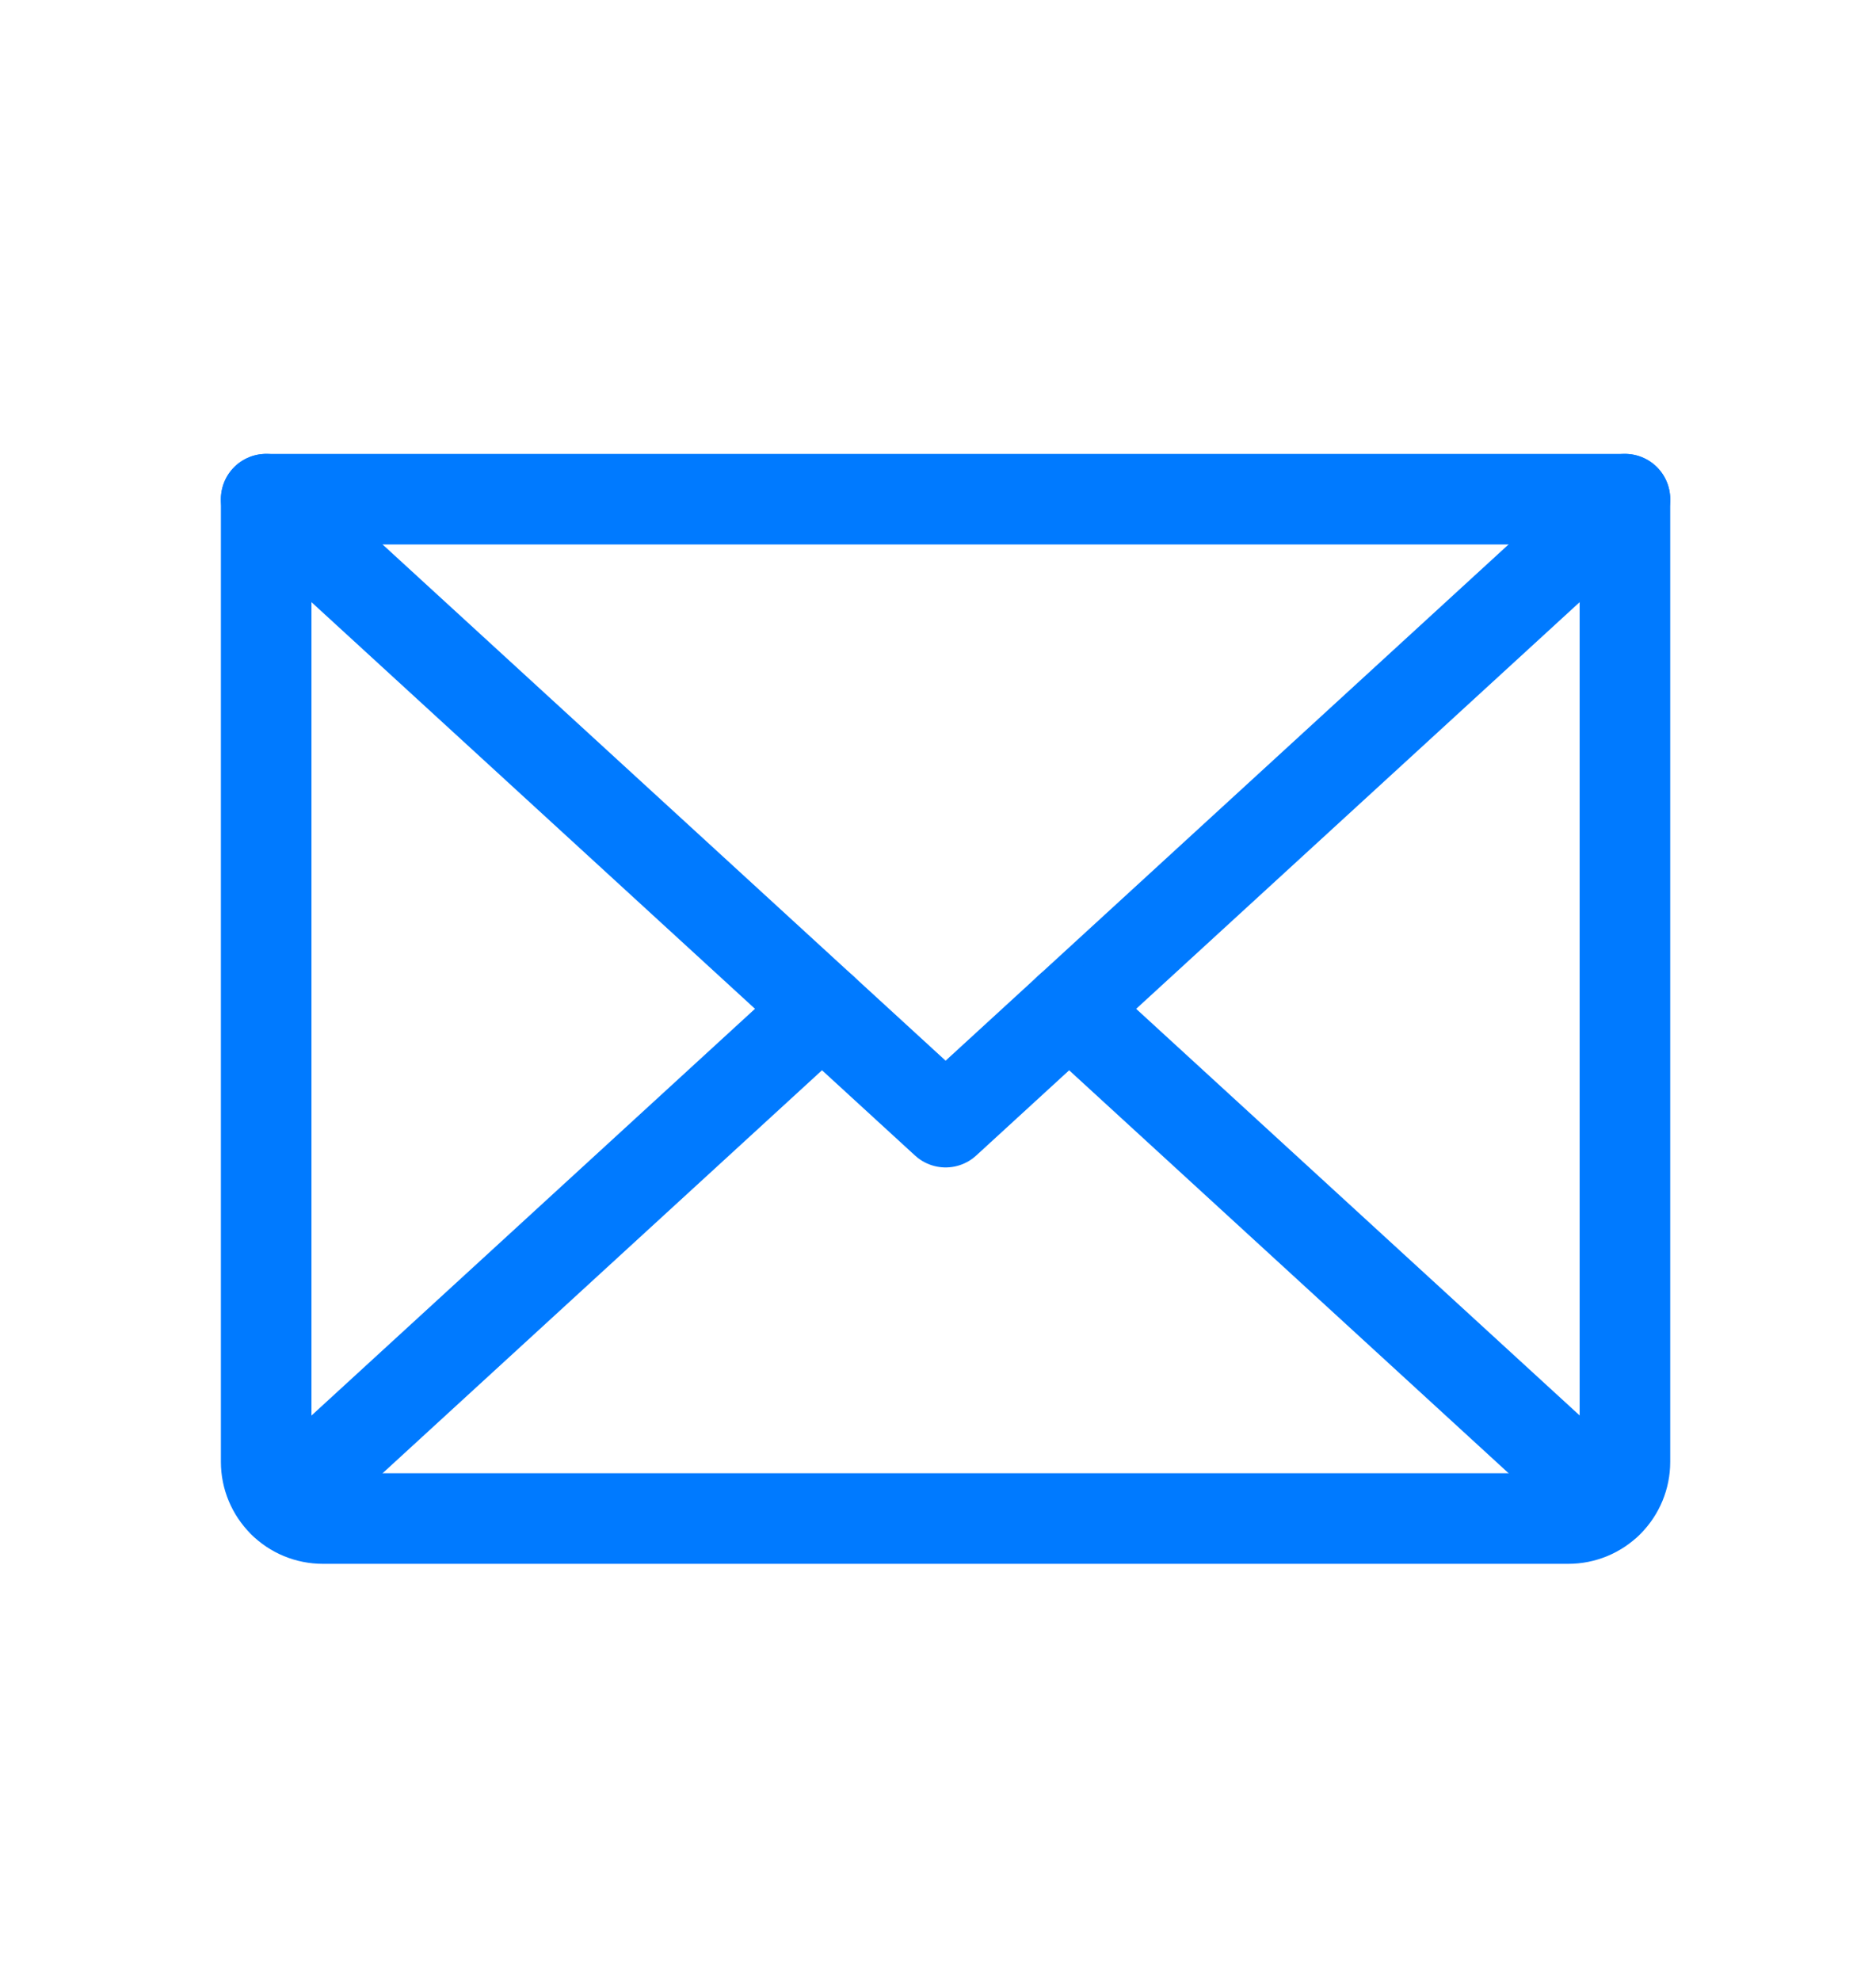
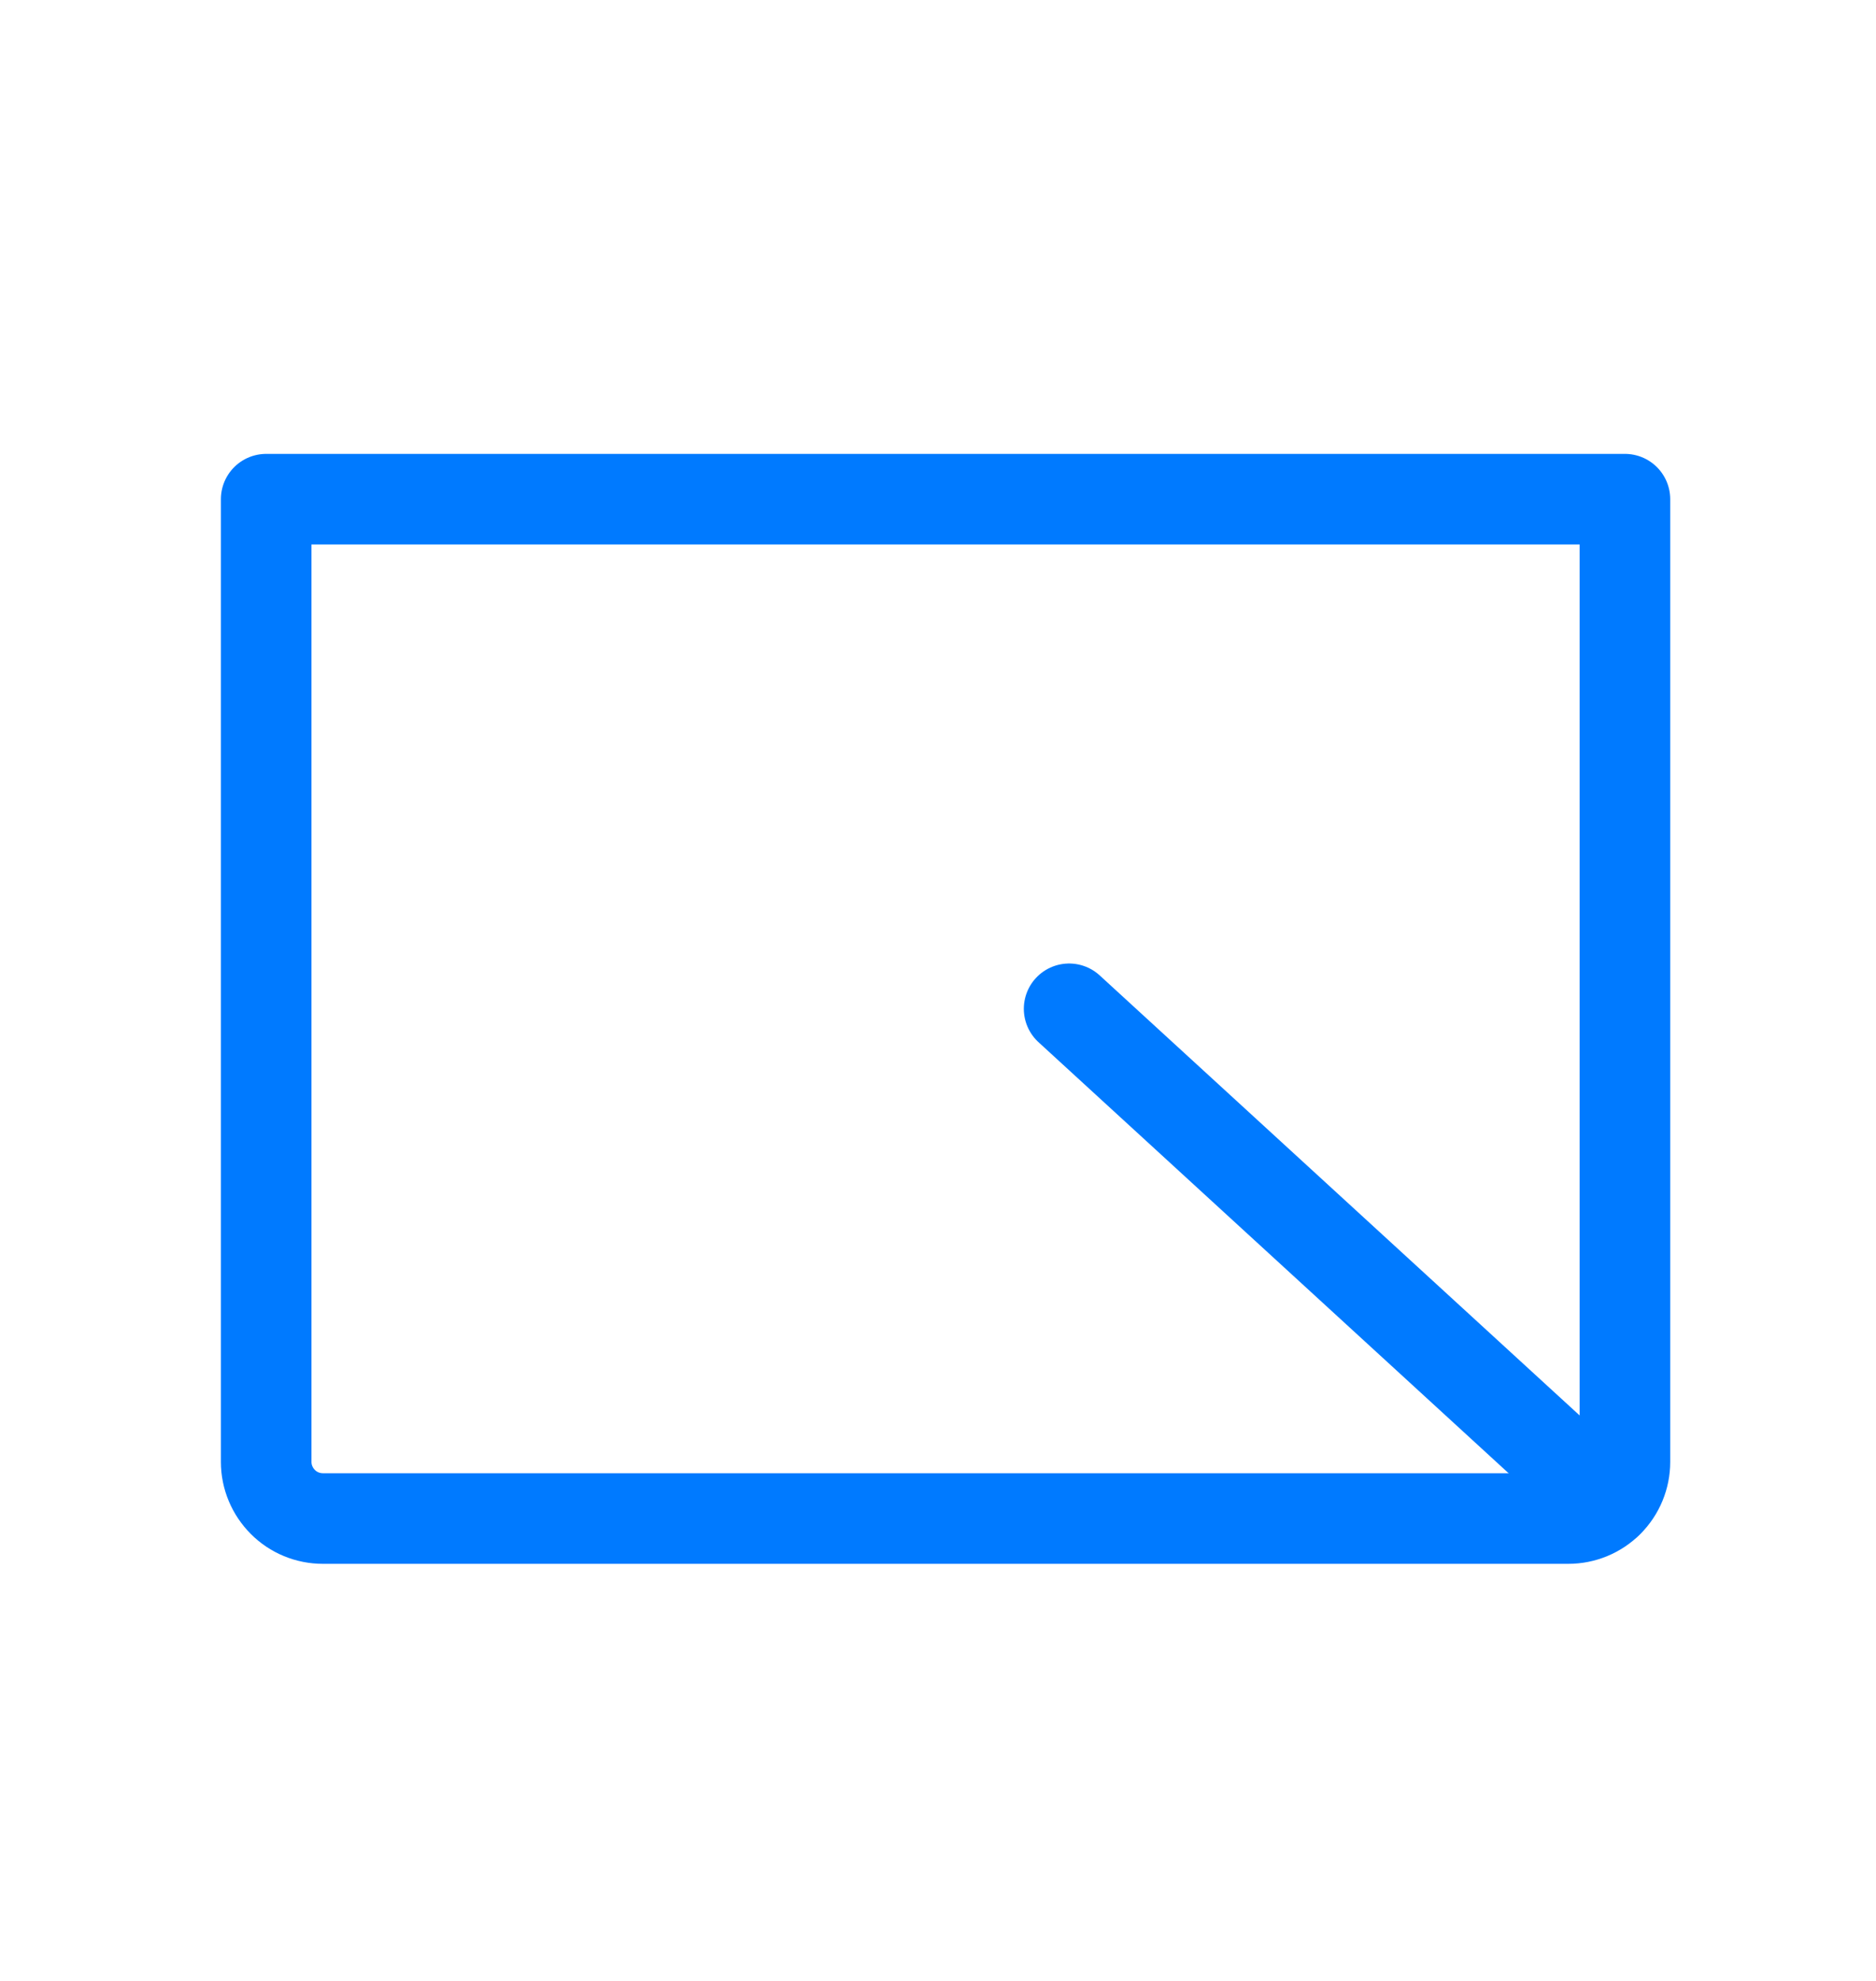
<svg xmlns="http://www.w3.org/2000/svg" width="18" height="19" viewBox="0 0 18 19" fill="none">
-   <path d="M15.591 4.788L9.073 10.763L2.554 4.788" stroke="#007AFF" stroke-width="0.869" stroke-linecap="round" stroke-linejoin="round" />
  <path d="M2.554 4.788H15.591V14.022C15.591 14.166 15.534 14.304 15.432 14.406C15.33 14.508 15.192 14.565 15.048 14.565H3.098C2.954 14.565 2.815 14.508 2.714 14.406C2.612 14.304 2.554 14.166 2.554 14.022V4.788Z" stroke="#007AFF" stroke-width="0.869" stroke-linecap="round" stroke-linejoin="round" />
-   <path d="M7.887 9.676L2.722 14.411" stroke="#007AFF" stroke-width="0.869" stroke-linecap="round" stroke-linejoin="round" />
  <path d="M15.424 14.411L10.258 9.676" stroke="#007AFF" stroke-width="0.869" stroke-linecap="round" stroke-linejoin="round" />
</svg>